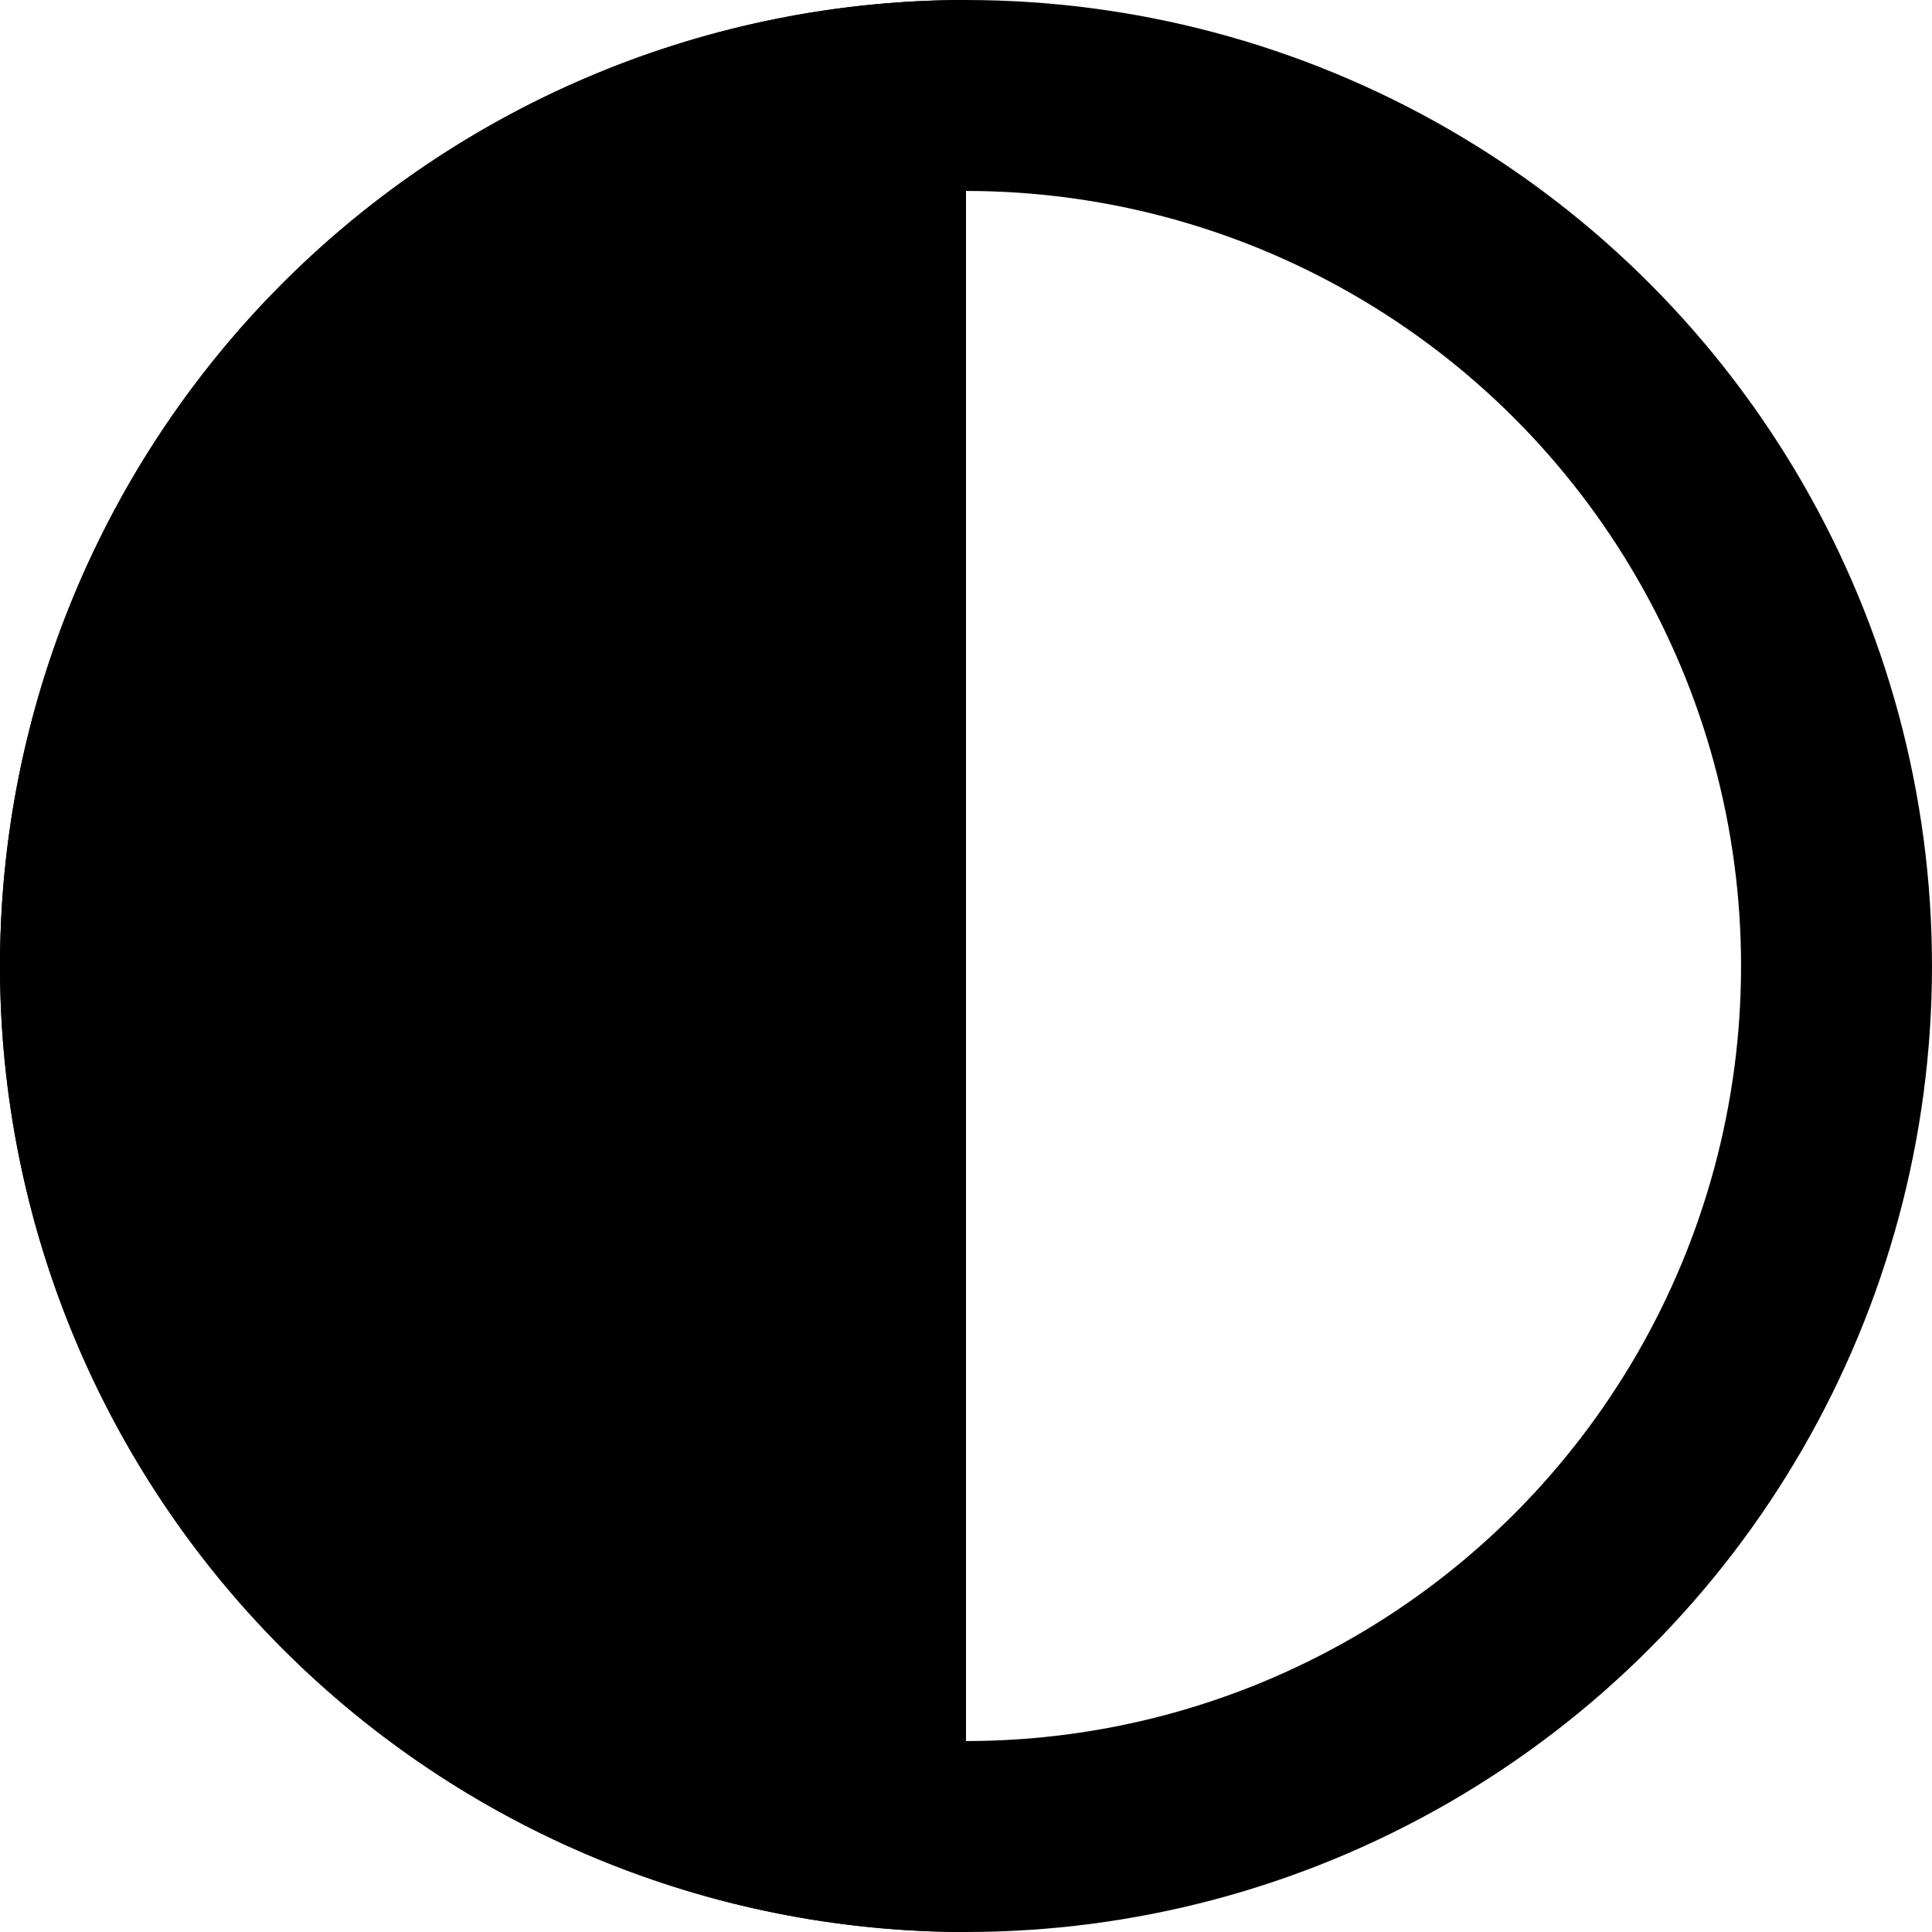
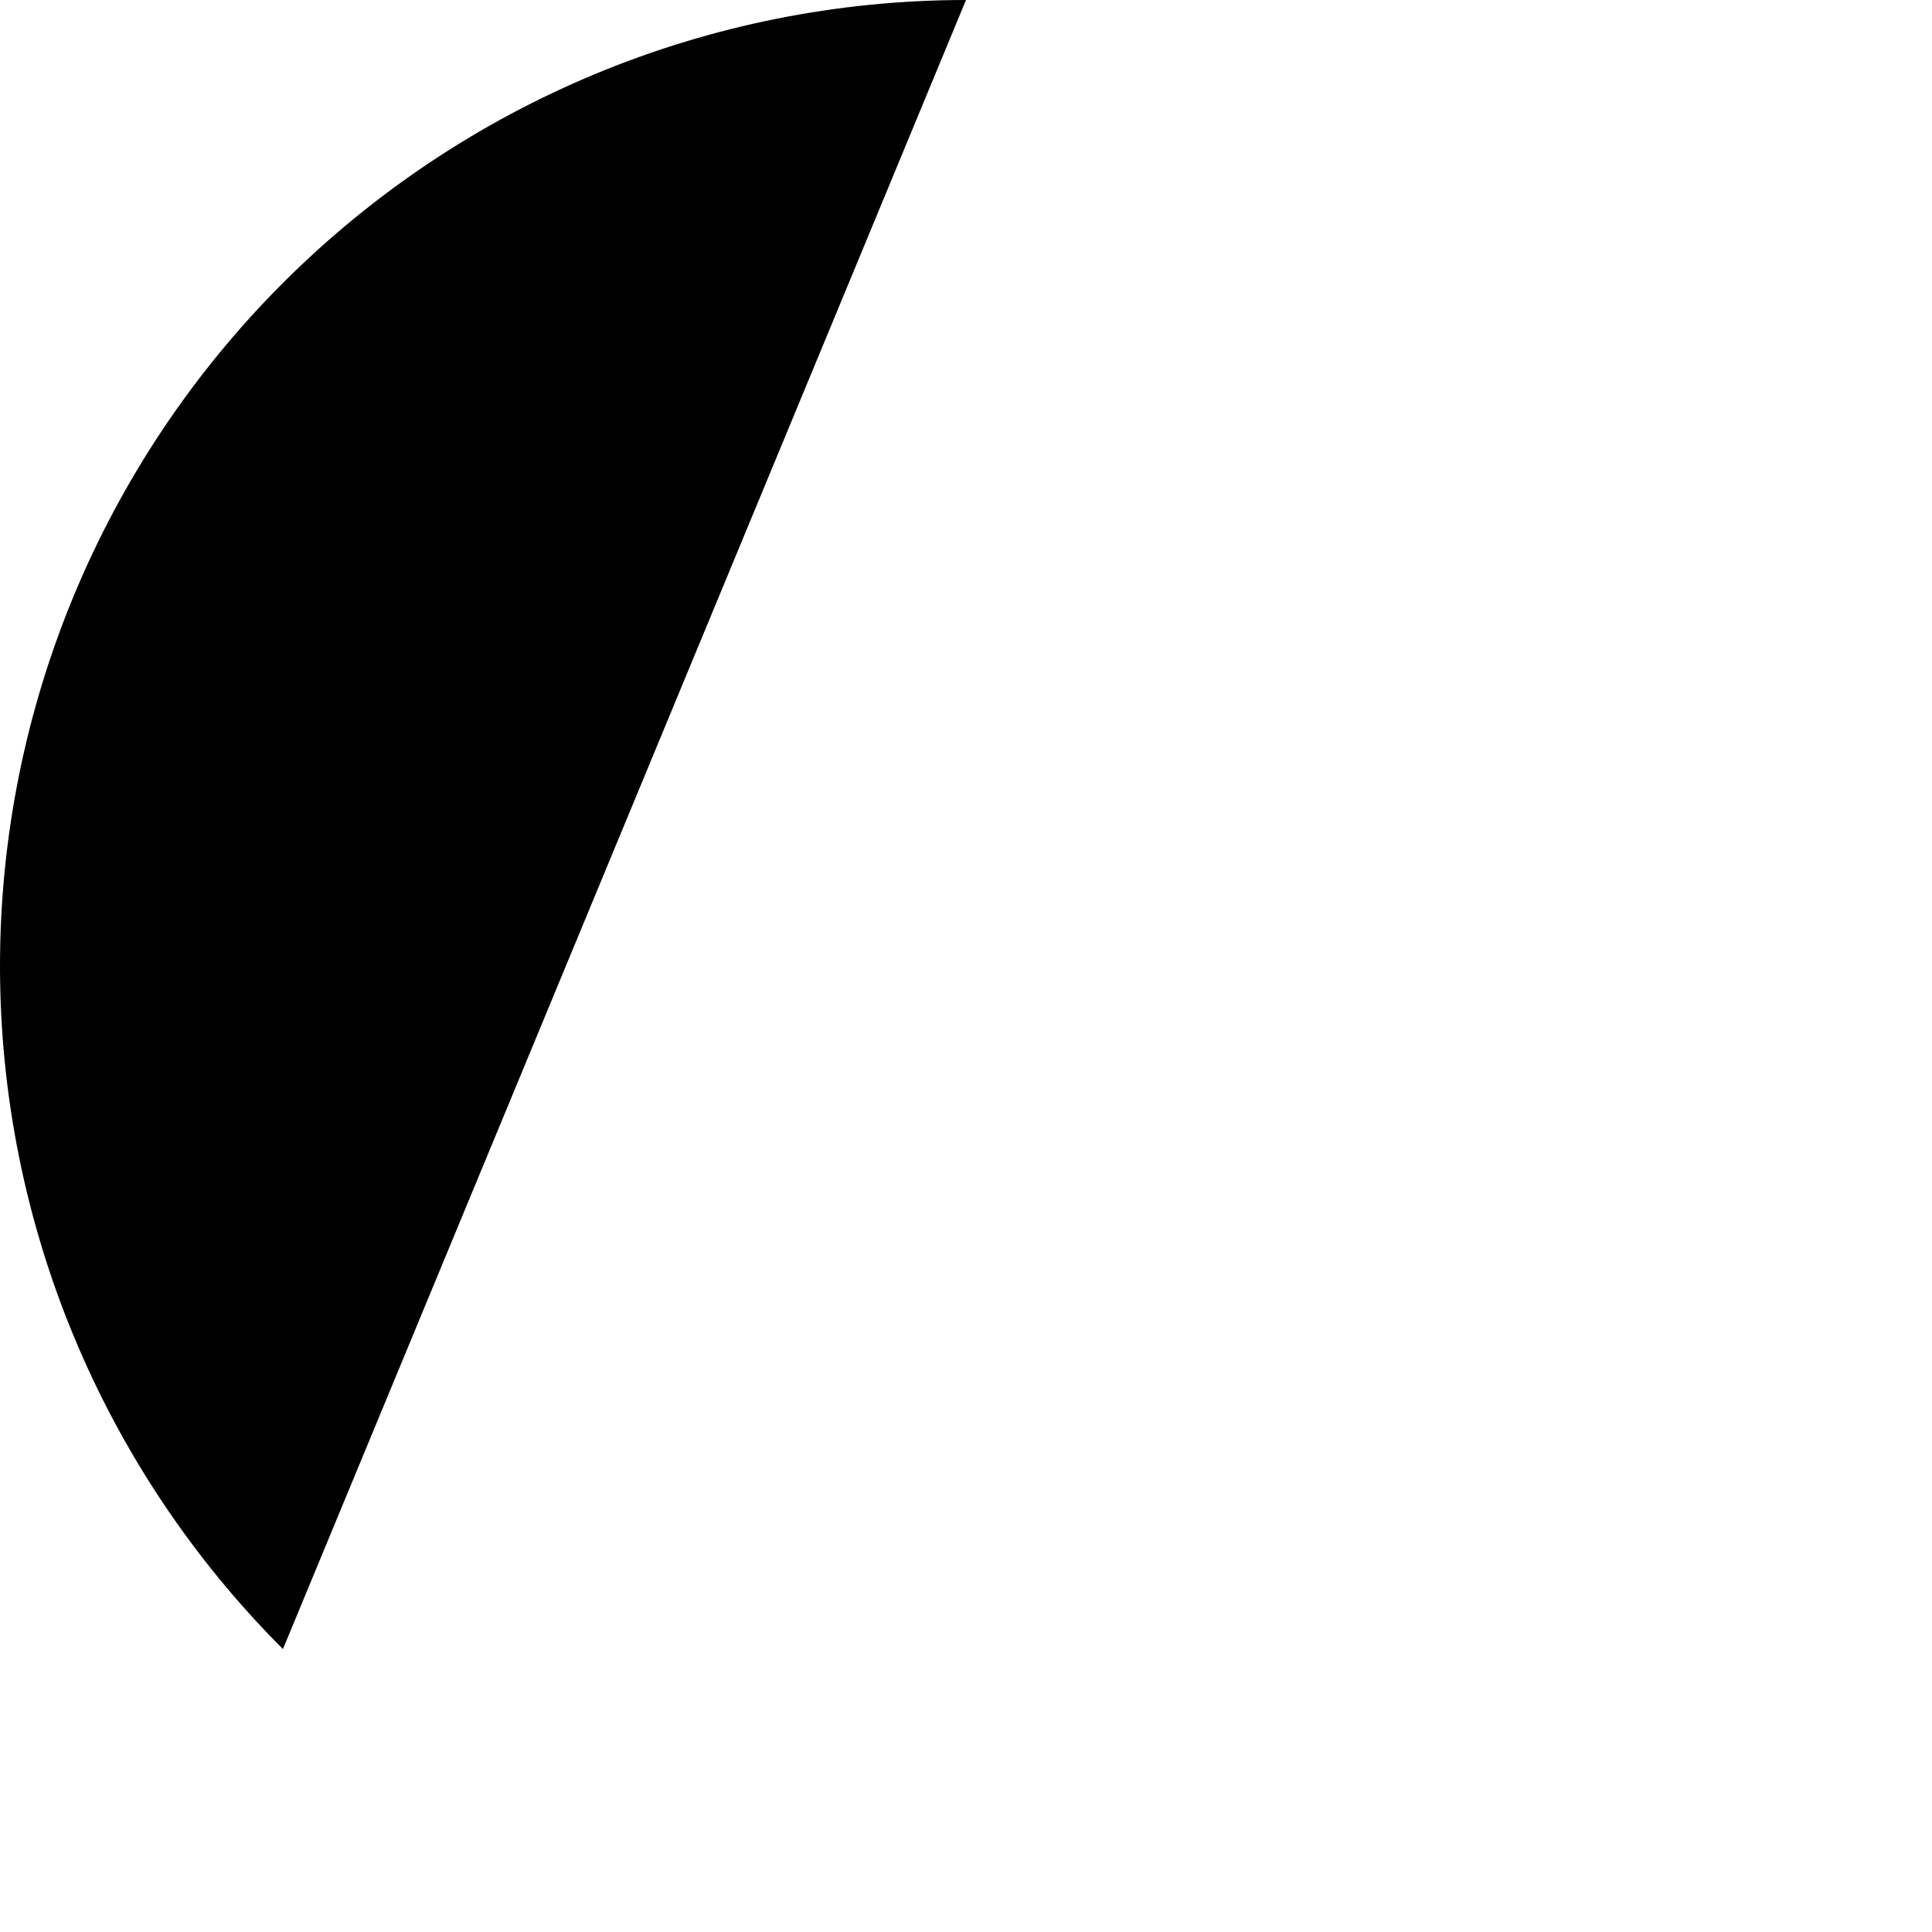
<svg xmlns="http://www.w3.org/2000/svg" width="69" height="69" viewBox="0 0 69 69" fill="none">
-   <path d="M34.5 0C25.35 0 16.575 3.635 10.105 10.105C3.635 16.575 6.90803e-07 25.35 0 34.5C-6.90803e-07 43.65 3.635 52.425 10.105 58.895C16.575 65.365 25.35 69 34.5 69L34.5 0Z" fill="black" />
-   <circle cx="34.5" cy="34.5" r="31.09" stroke="black" stroke-width="6.819" />
+   <path d="M34.5 0C25.35 0 16.575 3.635 10.105 10.105C3.635 16.575 6.90803e-07 25.35 0 34.5C-6.90803e-07 43.65 3.635 52.425 10.105 58.895L34.5 0Z" fill="black" />
</svg>